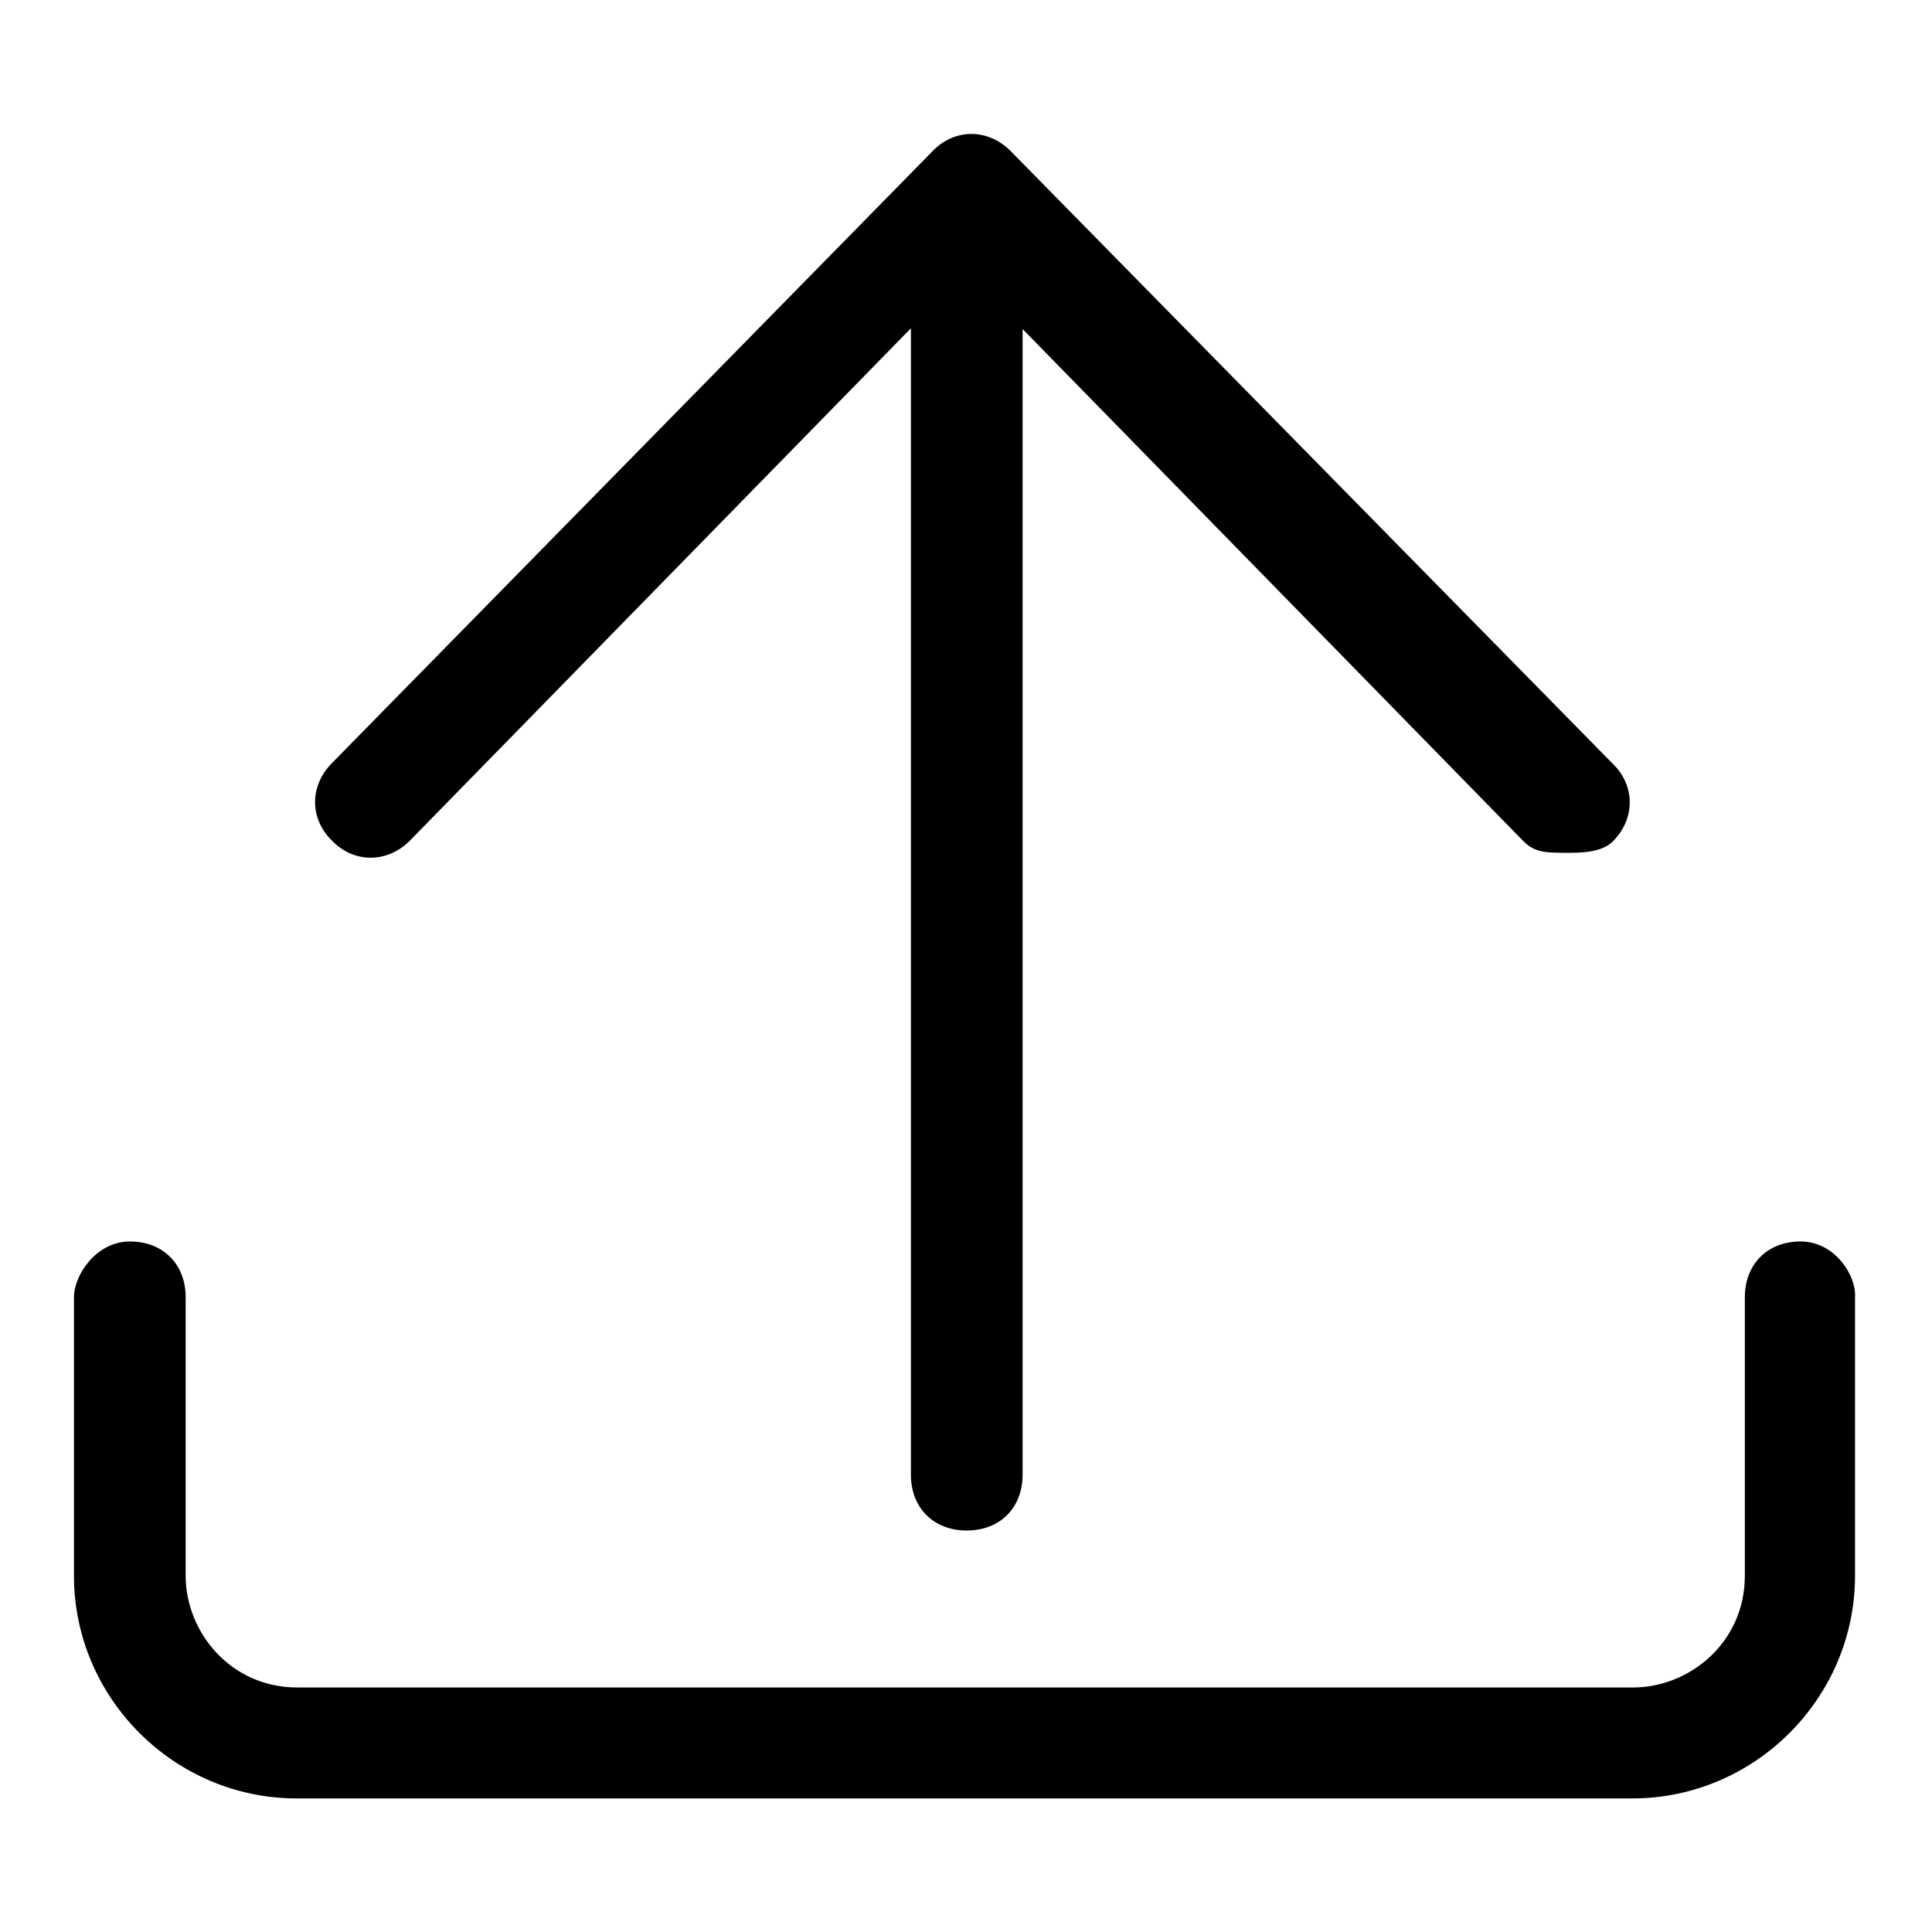
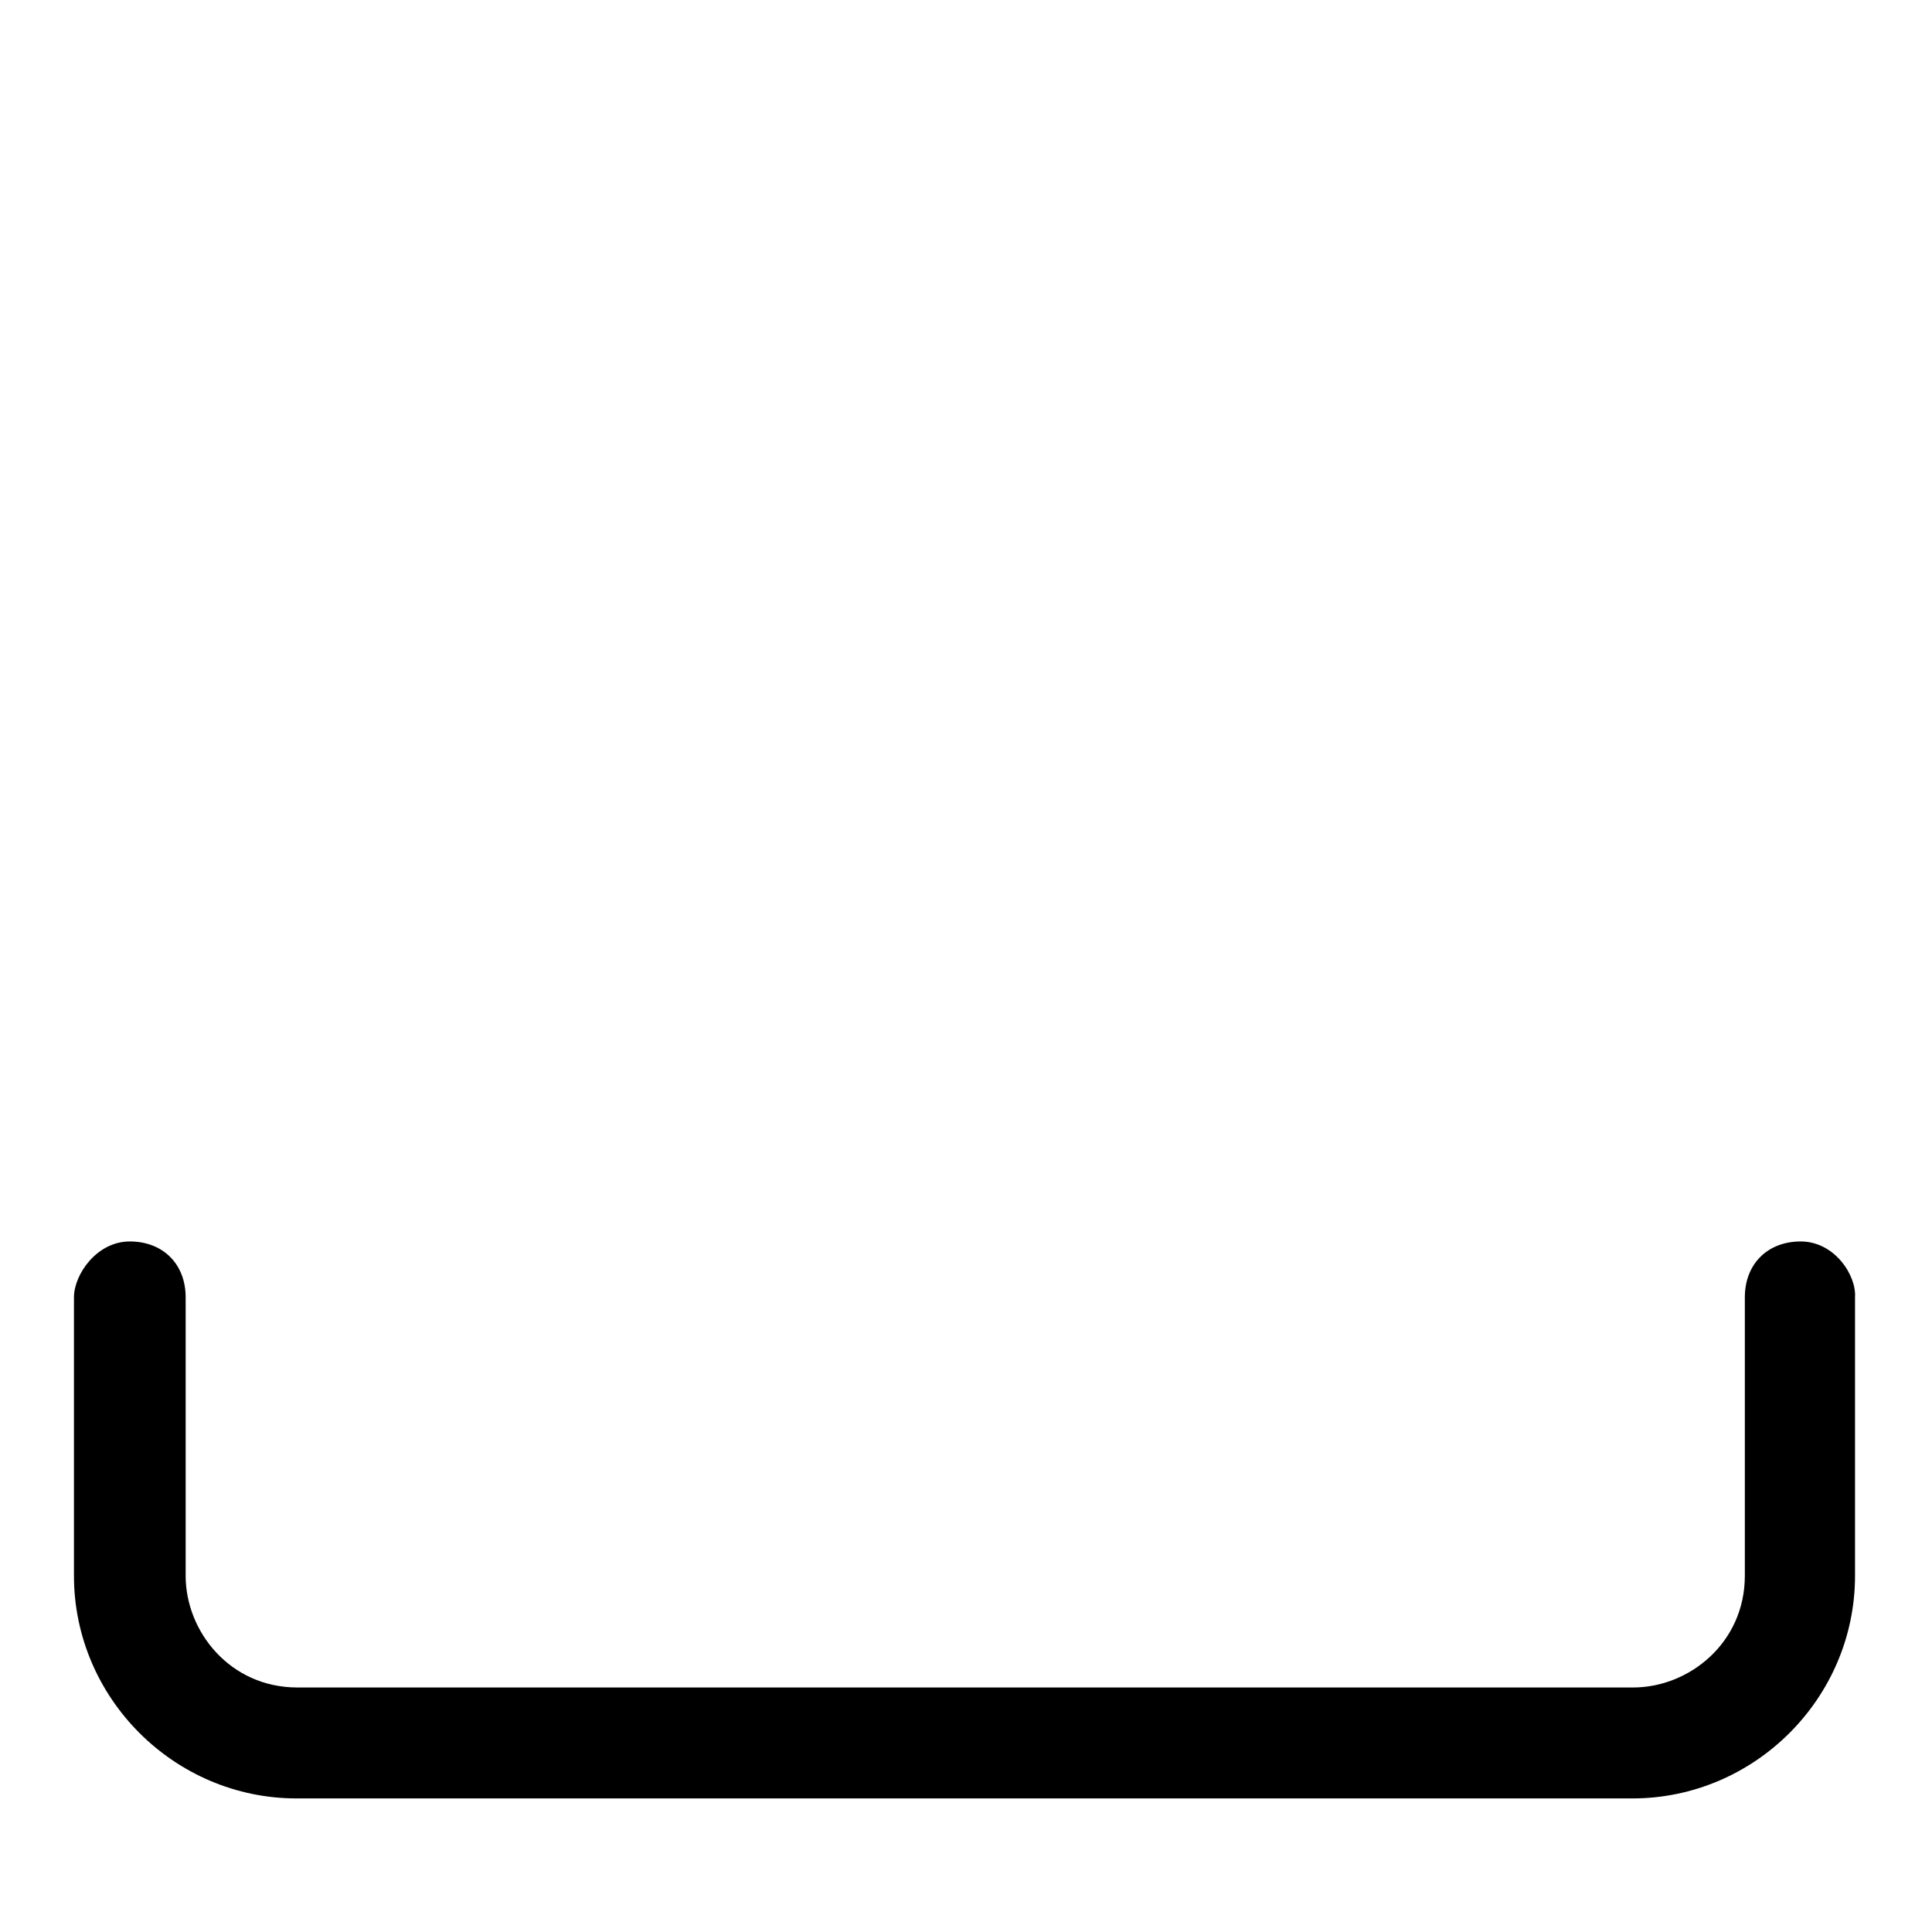
<svg xmlns="http://www.w3.org/2000/svg" version="1.1" x="0px" y="0px" viewBox="0 0 256 256" enable-background="new 0 0 256 256" xml:space="preserve">
  <g>
    <g>
-       <path fill="#000000" d="M54.3,111.4l66.4-67.9v151.9c0,4.4,3,7.4,7.4,7.4c4.4,0,7.4-3,7.4-7.4V43.6l66.4,67.9c1.5,1.5,3,1.5,5.9,1.5c1.5,0,4.4,0,5.9-1.5c3-3,3-7.4,0-10.3L133.9,20c-3-3-7.4-3-10.3,0l-79.6,81.1c-3,3-3,7.4,0,10.3C46.9,114.4,51.3,114.4,54.3,111.4z" />
      <path fill="#000000" d="M238.6,164.5c-4.4,0-7.4,3-7.4,7.4v36.9c0,8.9-7.4,14.8-14.8,14.8h-177c-8.9,0-14.8-7.4-14.8-14.8v-36.9c0-4.4-3-7.4-7.4-7.4c-4.4,0-7.4,4.4-7.4,7.4v36.9c0,16.2,13.3,29.5,29.5,29.5h177c16.2,0,29.5-13.3,29.5-29.5v-36.9C246,169,243.1,164.5,238.6,164.5z" />
    </g>
  </g>
</svg>